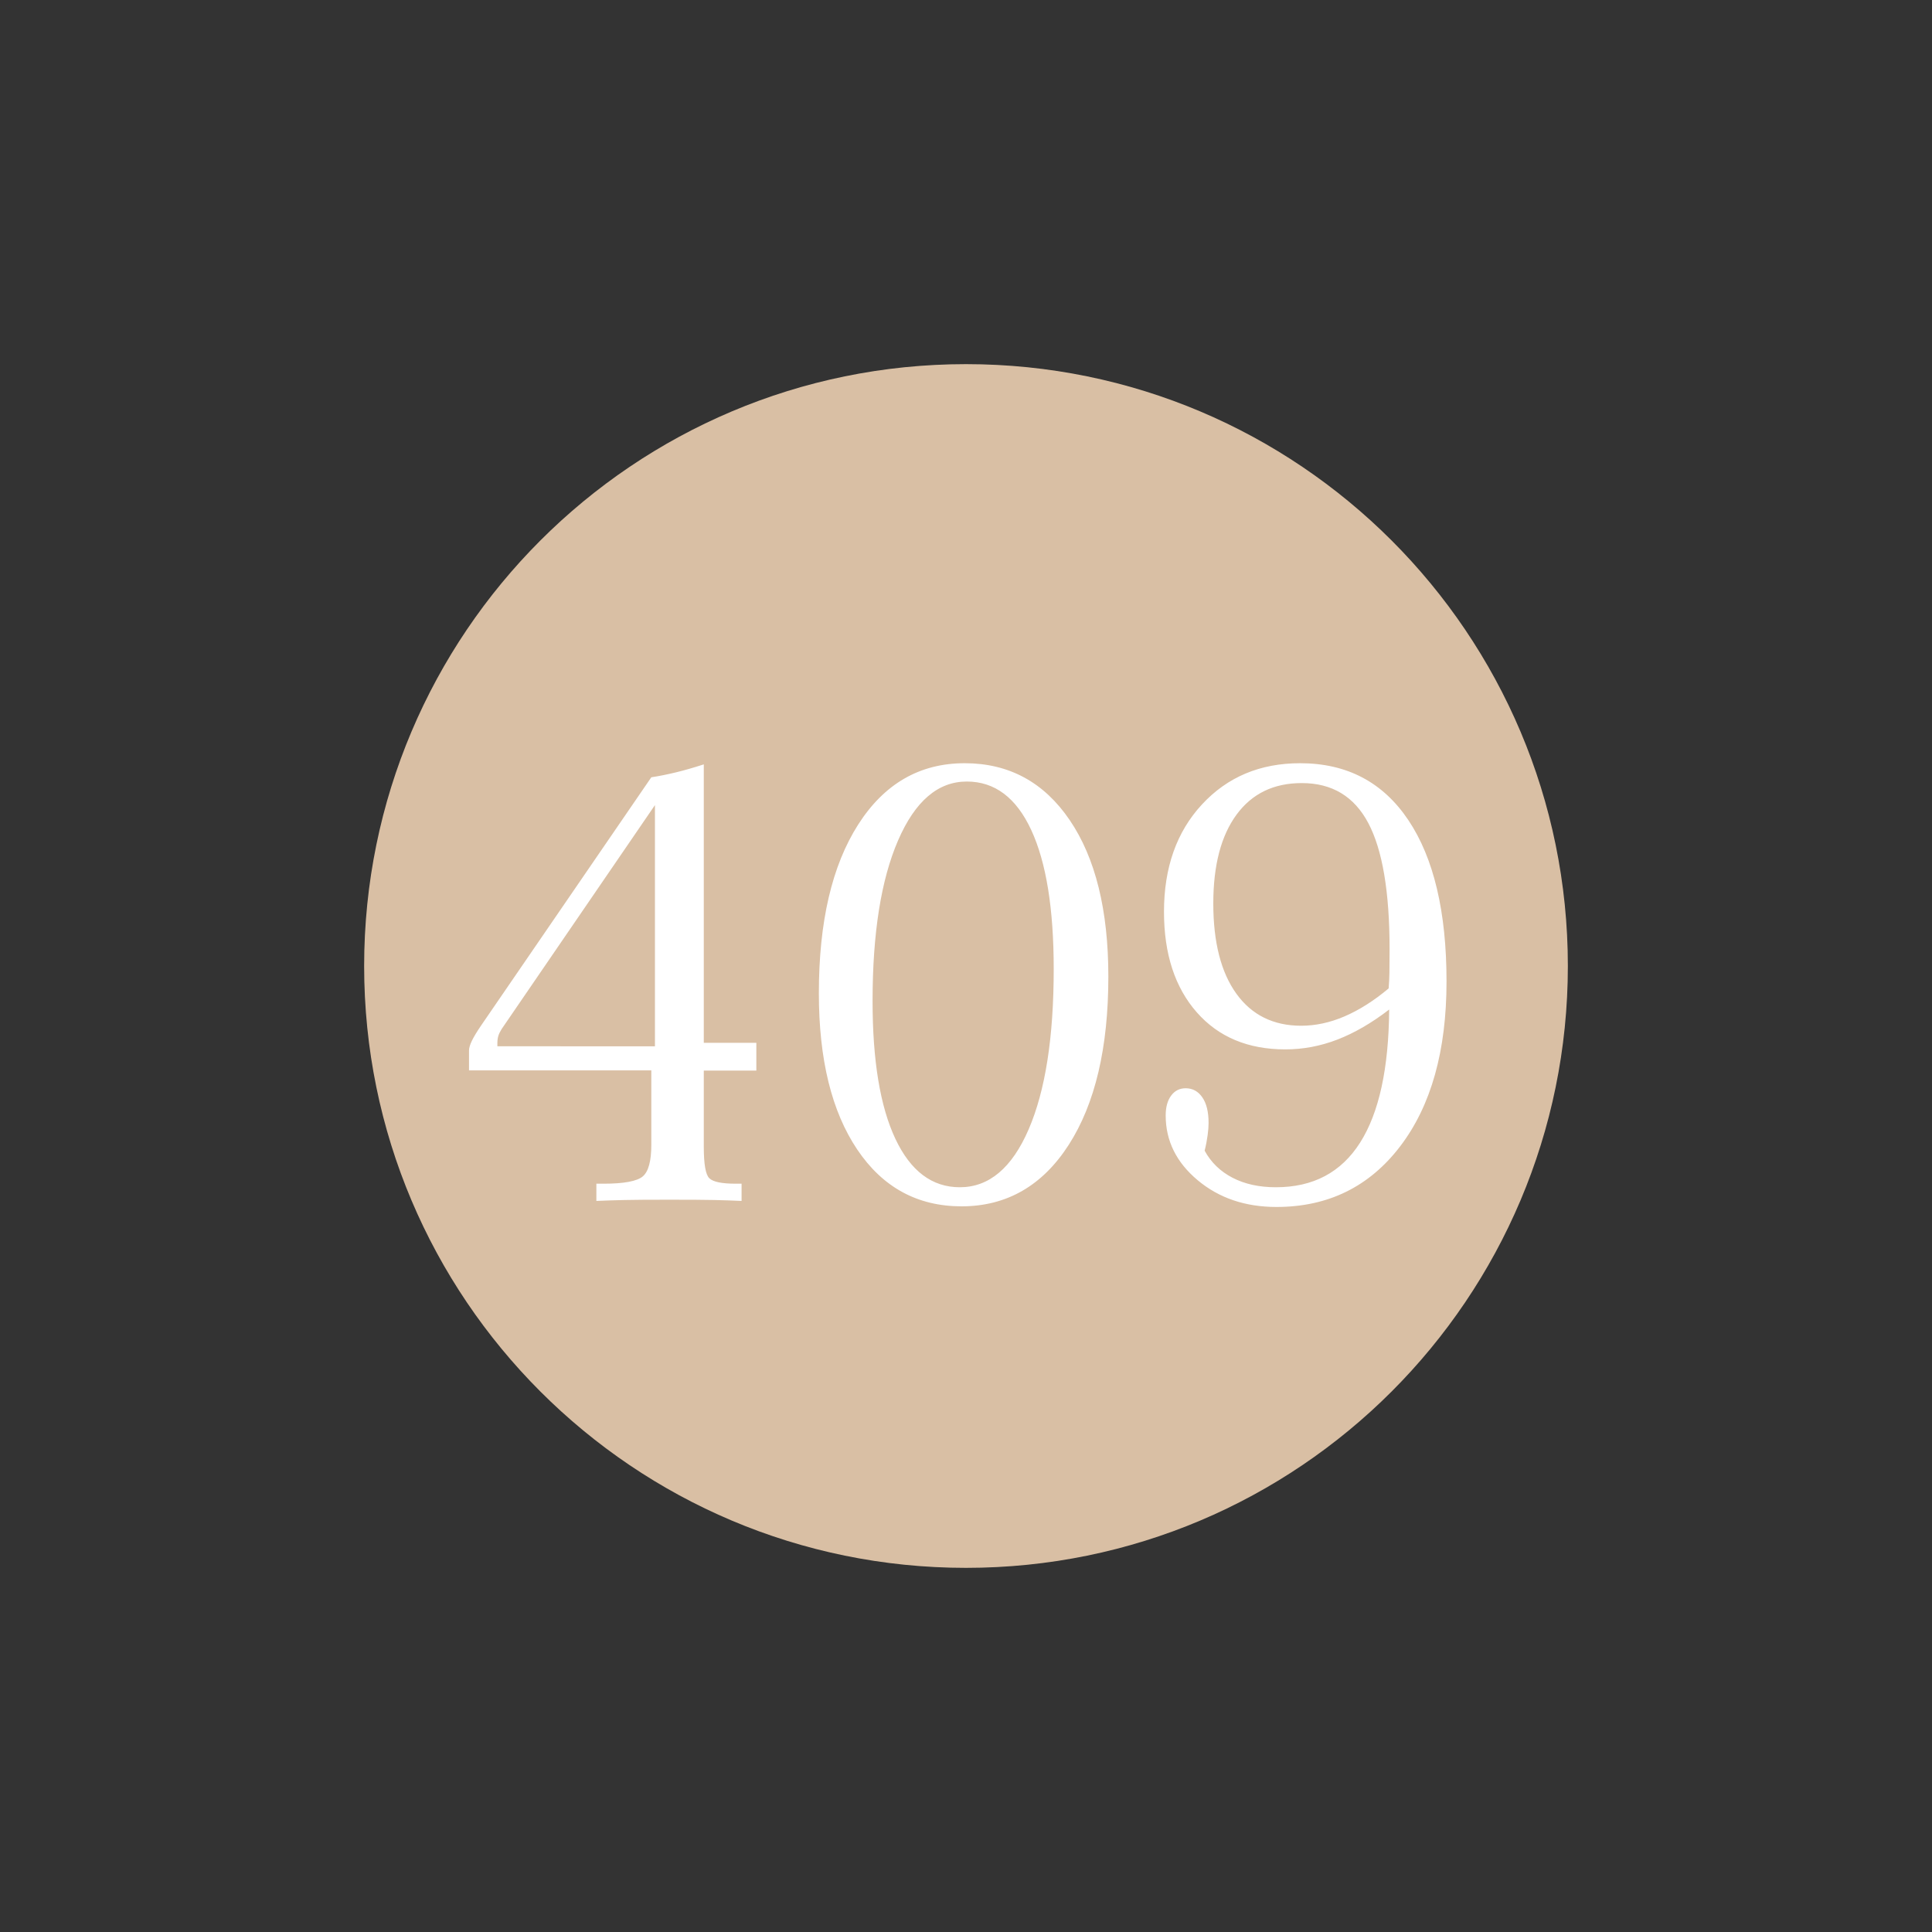
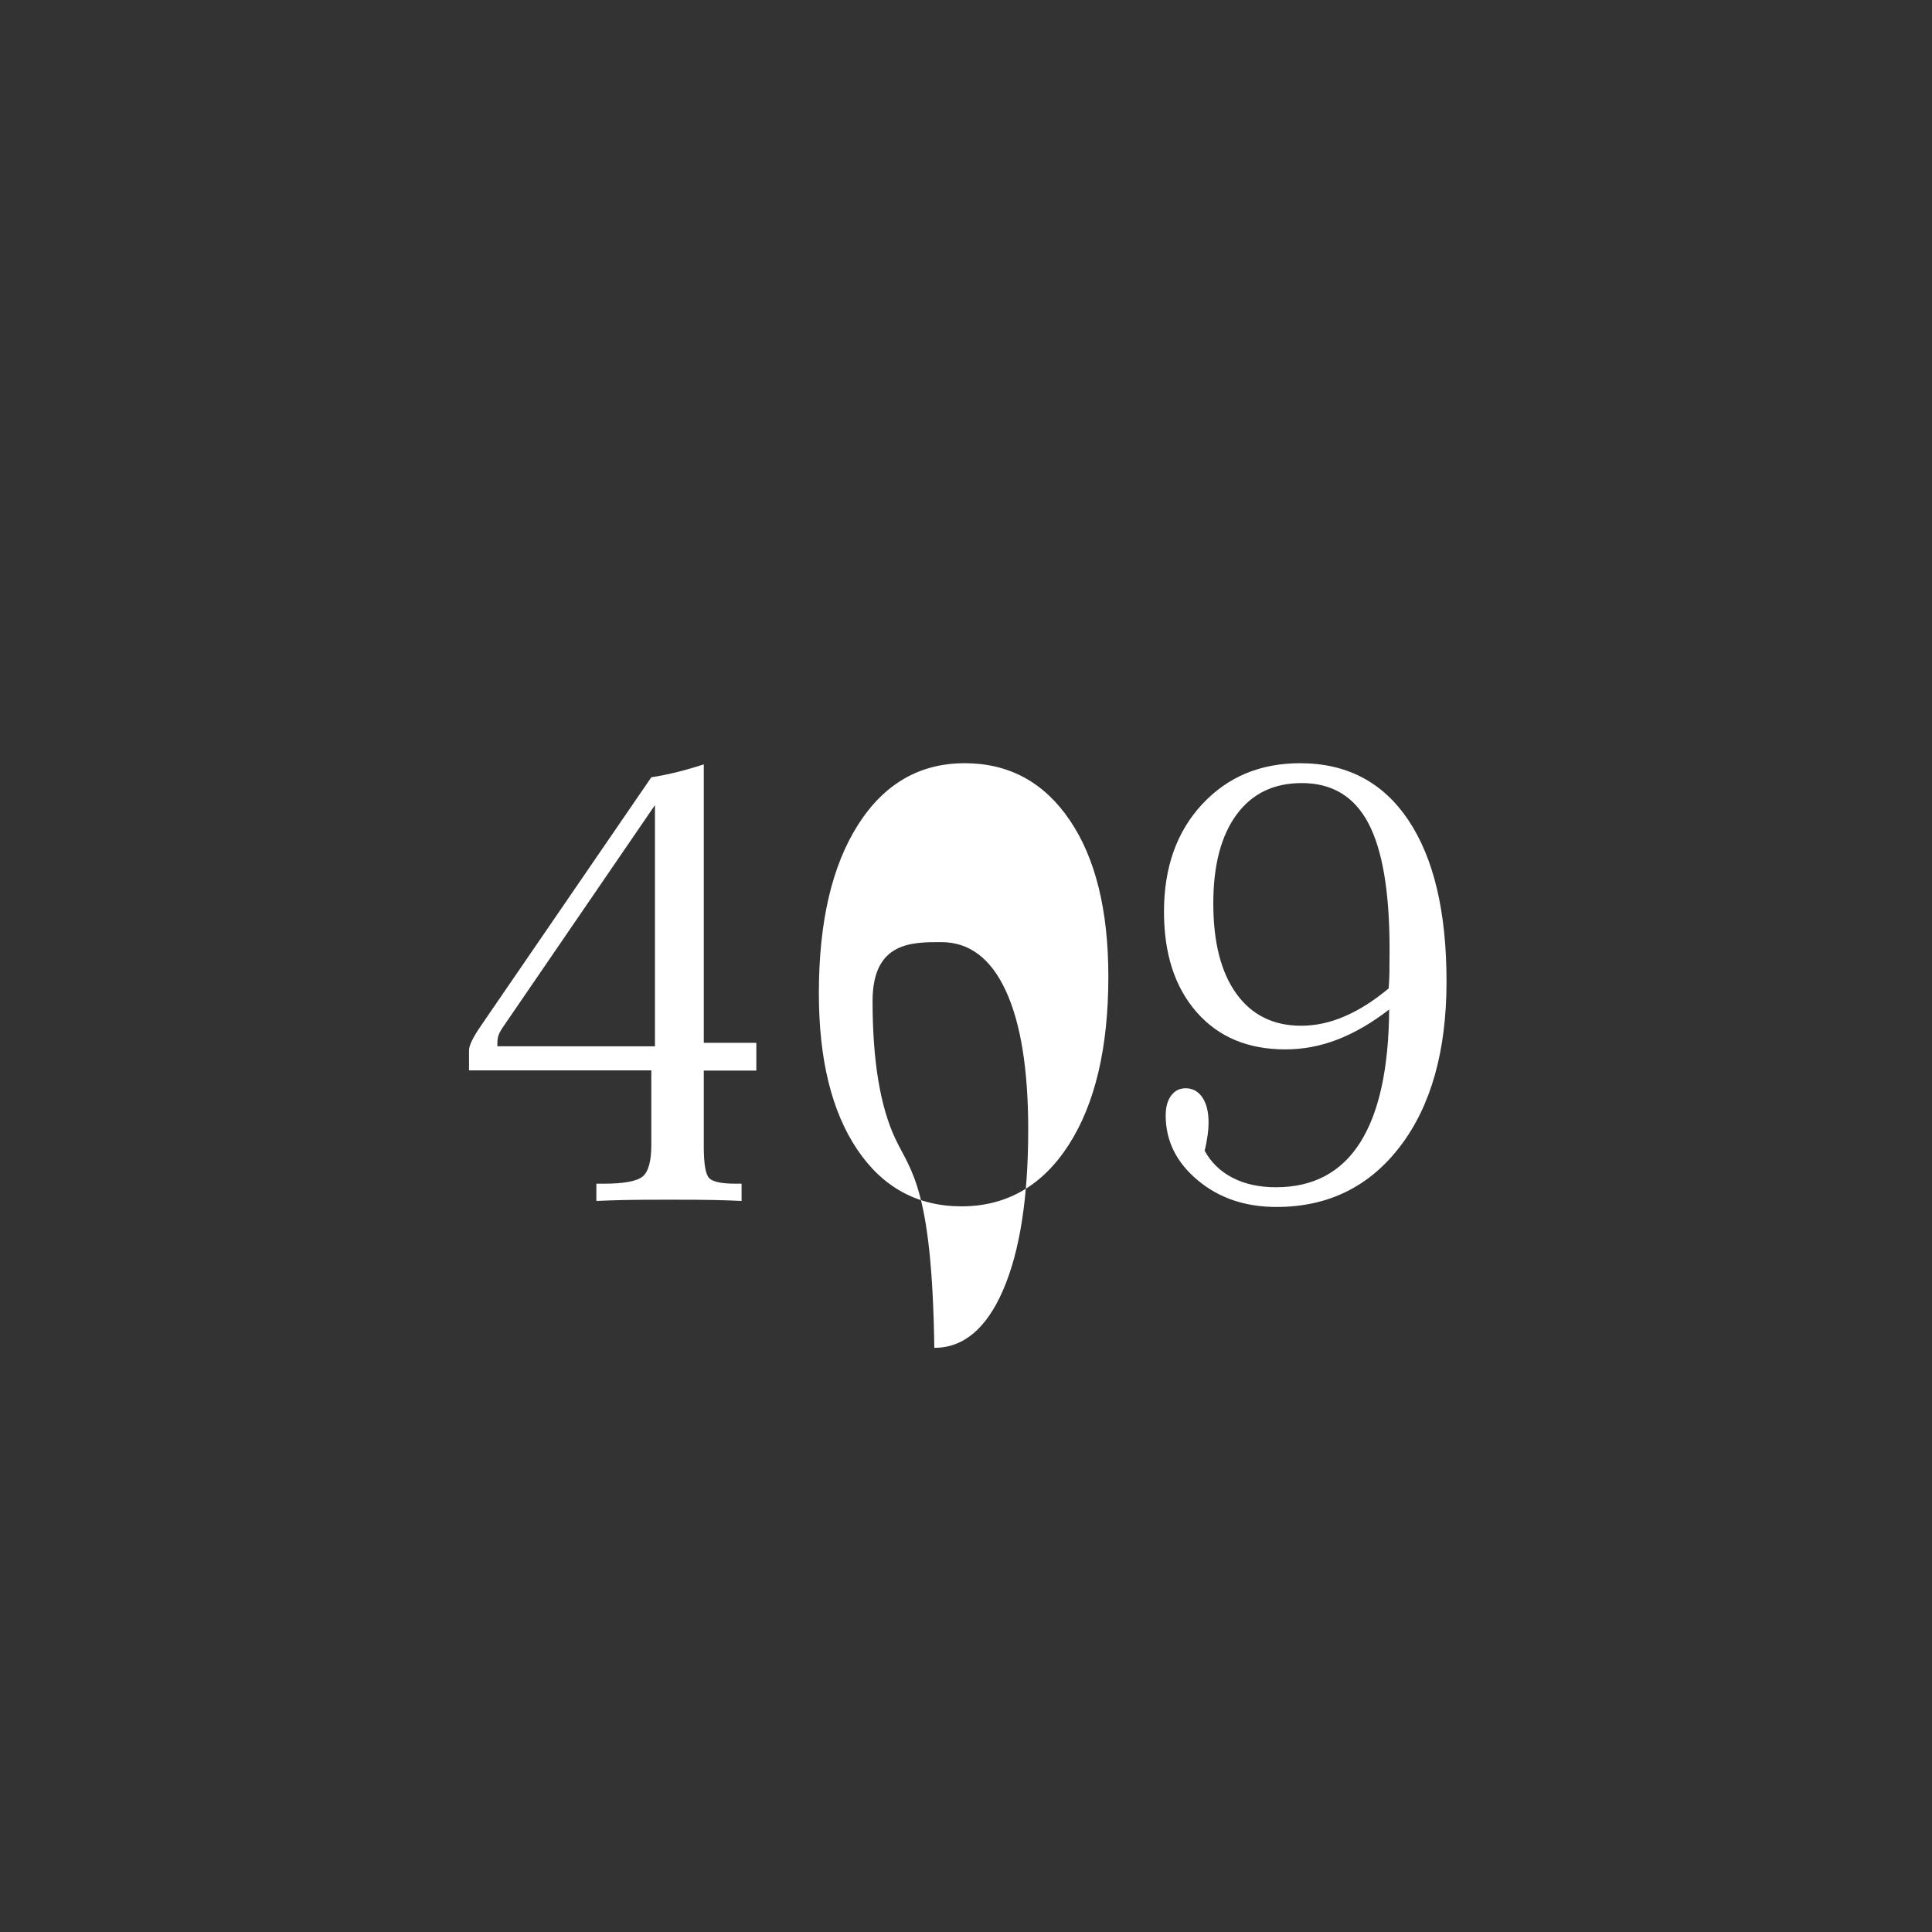
<svg xmlns="http://www.w3.org/2000/svg" version="1.1" id="Ebene_1" x="0px" y="0px" width="25px" height="25px" viewBox="0 0 25 25" enable-background="new 0 0 25 25" xml:space="preserve">
  <rect x="0" y="0" width="25" height="25" fill="#333333" stroke="none" />
  <g>
-     <path fill="#D9BFA4" d="M12.5,4.712c4.301,0,7.788,3.487,7.788,7.788c0,4.301-3.487,7.788-7.788,7.788   c-4.301,0-7.788-3.487-7.788-7.788C4.712,8.199,8.199,4.712,12.5,4.712L12.5,4.712z" />
-     <path fill="#FFFFFF" d="M6.436,13.539V13.5c0-0.036,0.004-0.067,0.012-0.094s0.022-0.056,0.043-0.09l1.984-2.898v3.121H6.436   L6.436,13.539z M8.428,14.813c0,0.211-0.037,0.348-0.111,0.41s-0.243,0.094-0.506,0.094H7.717v0.223   c0.112-0.005,0.234-0.009,0.365-0.012s0.326-0.004,0.584-0.004s0.451,0.001,0.578,0.004s0.245,0.007,0.352,0.012v-0.223H9.521   c-0.18,0-0.293-0.023-0.342-0.07s-0.072-0.184-0.072-0.41v-0.984h0.68v-0.359h-0.68V9.891C8.98,9.932,8.86,9.967,8.748,9.994   s-0.219,0.049-0.32,0.064l-2.199,3.207c-0.057,0.083-0.098,0.151-0.123,0.203s-0.037,0.094-0.037,0.125v0.258h2.359V14.813   L8.428,14.813z M11.586,14.736c-0.197-0.418-0.295-1.013-0.295-1.783c0-0.877,0.11-1.57,0.33-2.078s0.516-0.762,0.889-0.762   c0.362,0,0.64,0.209,0.834,0.627s0.291,1.018,0.291,1.799c0,0.883-0.108,1.574-0.324,2.074s-0.513,0.75-0.891,0.75   C12.061,15.363,11.783,15.154,11.586,14.736L11.586,14.736z M13.83,14.813c0.341-0.531,0.512-1.257,0.512-2.176   c0-0.859-0.167-1.535-0.5-2.025s-0.786-0.736-1.359-0.736c-0.581,0-1.041,0.265-1.379,0.795s-0.508,1.257-0.508,2.182   c0,0.856,0.166,1.53,0.496,2.021s0.781,0.736,1.352,0.736C13.026,15.609,13.489,15.344,13.83,14.813L13.83,14.813z M17.398,13.152   c-0.188,0.081-0.376,0.121-0.561,0.121c-0.359,0-0.639-0.138-0.838-0.414c-0.199-0.276-0.299-0.666-0.299-1.168   c0-0.495,0.101-0.878,0.301-1.15s0.481-0.408,0.844-0.408c0.391,0,0.678,0.172,0.861,0.518s0.275,0.889,0.275,1.631   c0,0.135-0.001,0.238-0.002,0.307s-0.005,0.136-0.01,0.201C17.778,12.95,17.587,13.071,17.398,13.152L17.398,13.152z M17.6,14.785   c-0.245,0.386-0.608,0.578-1.09,0.578c-0.216,0-0.403-0.041-0.561-0.123s-0.278-0.198-0.361-0.35   c0.019-0.075,0.031-0.144,0.039-0.203s0.012-0.112,0.012-0.156c0-0.141-0.026-0.251-0.08-0.33s-0.126-0.119-0.217-0.119   c-0.078,0-0.141,0.032-0.188,0.096s-0.07,0.149-0.07,0.256c0,0.328,0.138,0.607,0.414,0.838s0.616,0.346,1.02,0.346   c0.669,0,1.203-0.263,1.602-0.787s0.598-1.235,0.598-2.131c0-0.901-0.165-1.597-0.494-2.088s-0.796-0.736-1.4-0.736   c-0.519,0-0.941,0.178-1.27,0.533s-0.492,0.818-0.492,1.389c0,0.547,0.142,0.98,0.424,1.301s0.665,0.48,1.146,0.48   c0.229,0,0.454-0.042,0.674-0.127s0.443-0.214,0.67-0.389C17.97,13.825,17.845,14.399,17.6,14.785L17.6,14.785z" />
+     <path fill="#FFFFFF" d="M6.436,13.539V13.5c0-0.036,0.004-0.067,0.012-0.094s0.022-0.056,0.043-0.09l1.984-2.898v3.121H6.436   L6.436,13.539z M8.428,14.813c0,0.211-0.037,0.348-0.111,0.41s-0.243,0.094-0.506,0.094H7.717v0.223   c0.112-0.005,0.234-0.009,0.365-0.012s0.326-0.004,0.584-0.004s0.451,0.001,0.578,0.004s0.245,0.007,0.352,0.012v-0.223H9.521   c-0.18,0-0.293-0.023-0.342-0.07s-0.072-0.184-0.072-0.41v-0.984h0.68v-0.359h-0.68V9.891C8.98,9.932,8.86,9.967,8.748,9.994   s-0.219,0.049-0.32,0.064l-2.199,3.207c-0.057,0.083-0.098,0.151-0.123,0.203s-0.037,0.094-0.037,0.125v0.258h2.359V14.813   L8.428,14.813z M11.586,14.736c-0.197-0.418-0.295-1.013-0.295-1.783s0.516-0.762,0.889-0.762   c0.362,0,0.64,0.209,0.834,0.627s0.291,1.018,0.291,1.799c0,0.883-0.108,1.574-0.324,2.074s-0.513,0.75-0.891,0.75   C12.061,15.363,11.783,15.154,11.586,14.736L11.586,14.736z M13.83,14.813c0.341-0.531,0.512-1.257,0.512-2.176   c0-0.859-0.167-1.535-0.5-2.025s-0.786-0.736-1.359-0.736c-0.581,0-1.041,0.265-1.379,0.795s-0.508,1.257-0.508,2.182   c0,0.856,0.166,1.53,0.496,2.021s0.781,0.736,1.352,0.736C13.026,15.609,13.489,15.344,13.83,14.813L13.83,14.813z M17.398,13.152   c-0.188,0.081-0.376,0.121-0.561,0.121c-0.359,0-0.639-0.138-0.838-0.414c-0.199-0.276-0.299-0.666-0.299-1.168   c0-0.495,0.101-0.878,0.301-1.15s0.481-0.408,0.844-0.408c0.391,0,0.678,0.172,0.861,0.518s0.275,0.889,0.275,1.631   c0,0.135-0.001,0.238-0.002,0.307s-0.005,0.136-0.01,0.201C17.778,12.95,17.587,13.071,17.398,13.152L17.398,13.152z M17.6,14.785   c-0.245,0.386-0.608,0.578-1.09,0.578c-0.216,0-0.403-0.041-0.561-0.123s-0.278-0.198-0.361-0.35   c0.019-0.075,0.031-0.144,0.039-0.203s0.012-0.112,0.012-0.156c0-0.141-0.026-0.251-0.08-0.33s-0.126-0.119-0.217-0.119   c-0.078,0-0.141,0.032-0.188,0.096s-0.07,0.149-0.07,0.256c0,0.328,0.138,0.607,0.414,0.838s0.616,0.346,1.02,0.346   c0.669,0,1.203-0.263,1.602-0.787s0.598-1.235,0.598-2.131c0-0.901-0.165-1.597-0.494-2.088s-0.796-0.736-1.4-0.736   c-0.519,0-0.941,0.178-1.27,0.533s-0.492,0.818-0.492,1.389c0,0.547,0.142,0.98,0.424,1.301s0.665,0.48,1.146,0.48   c0.229,0,0.454-0.042,0.674-0.127s0.443-0.214,0.67-0.389C17.97,13.825,17.845,14.399,17.6,14.785L17.6,14.785z" />
  </g>
</svg>